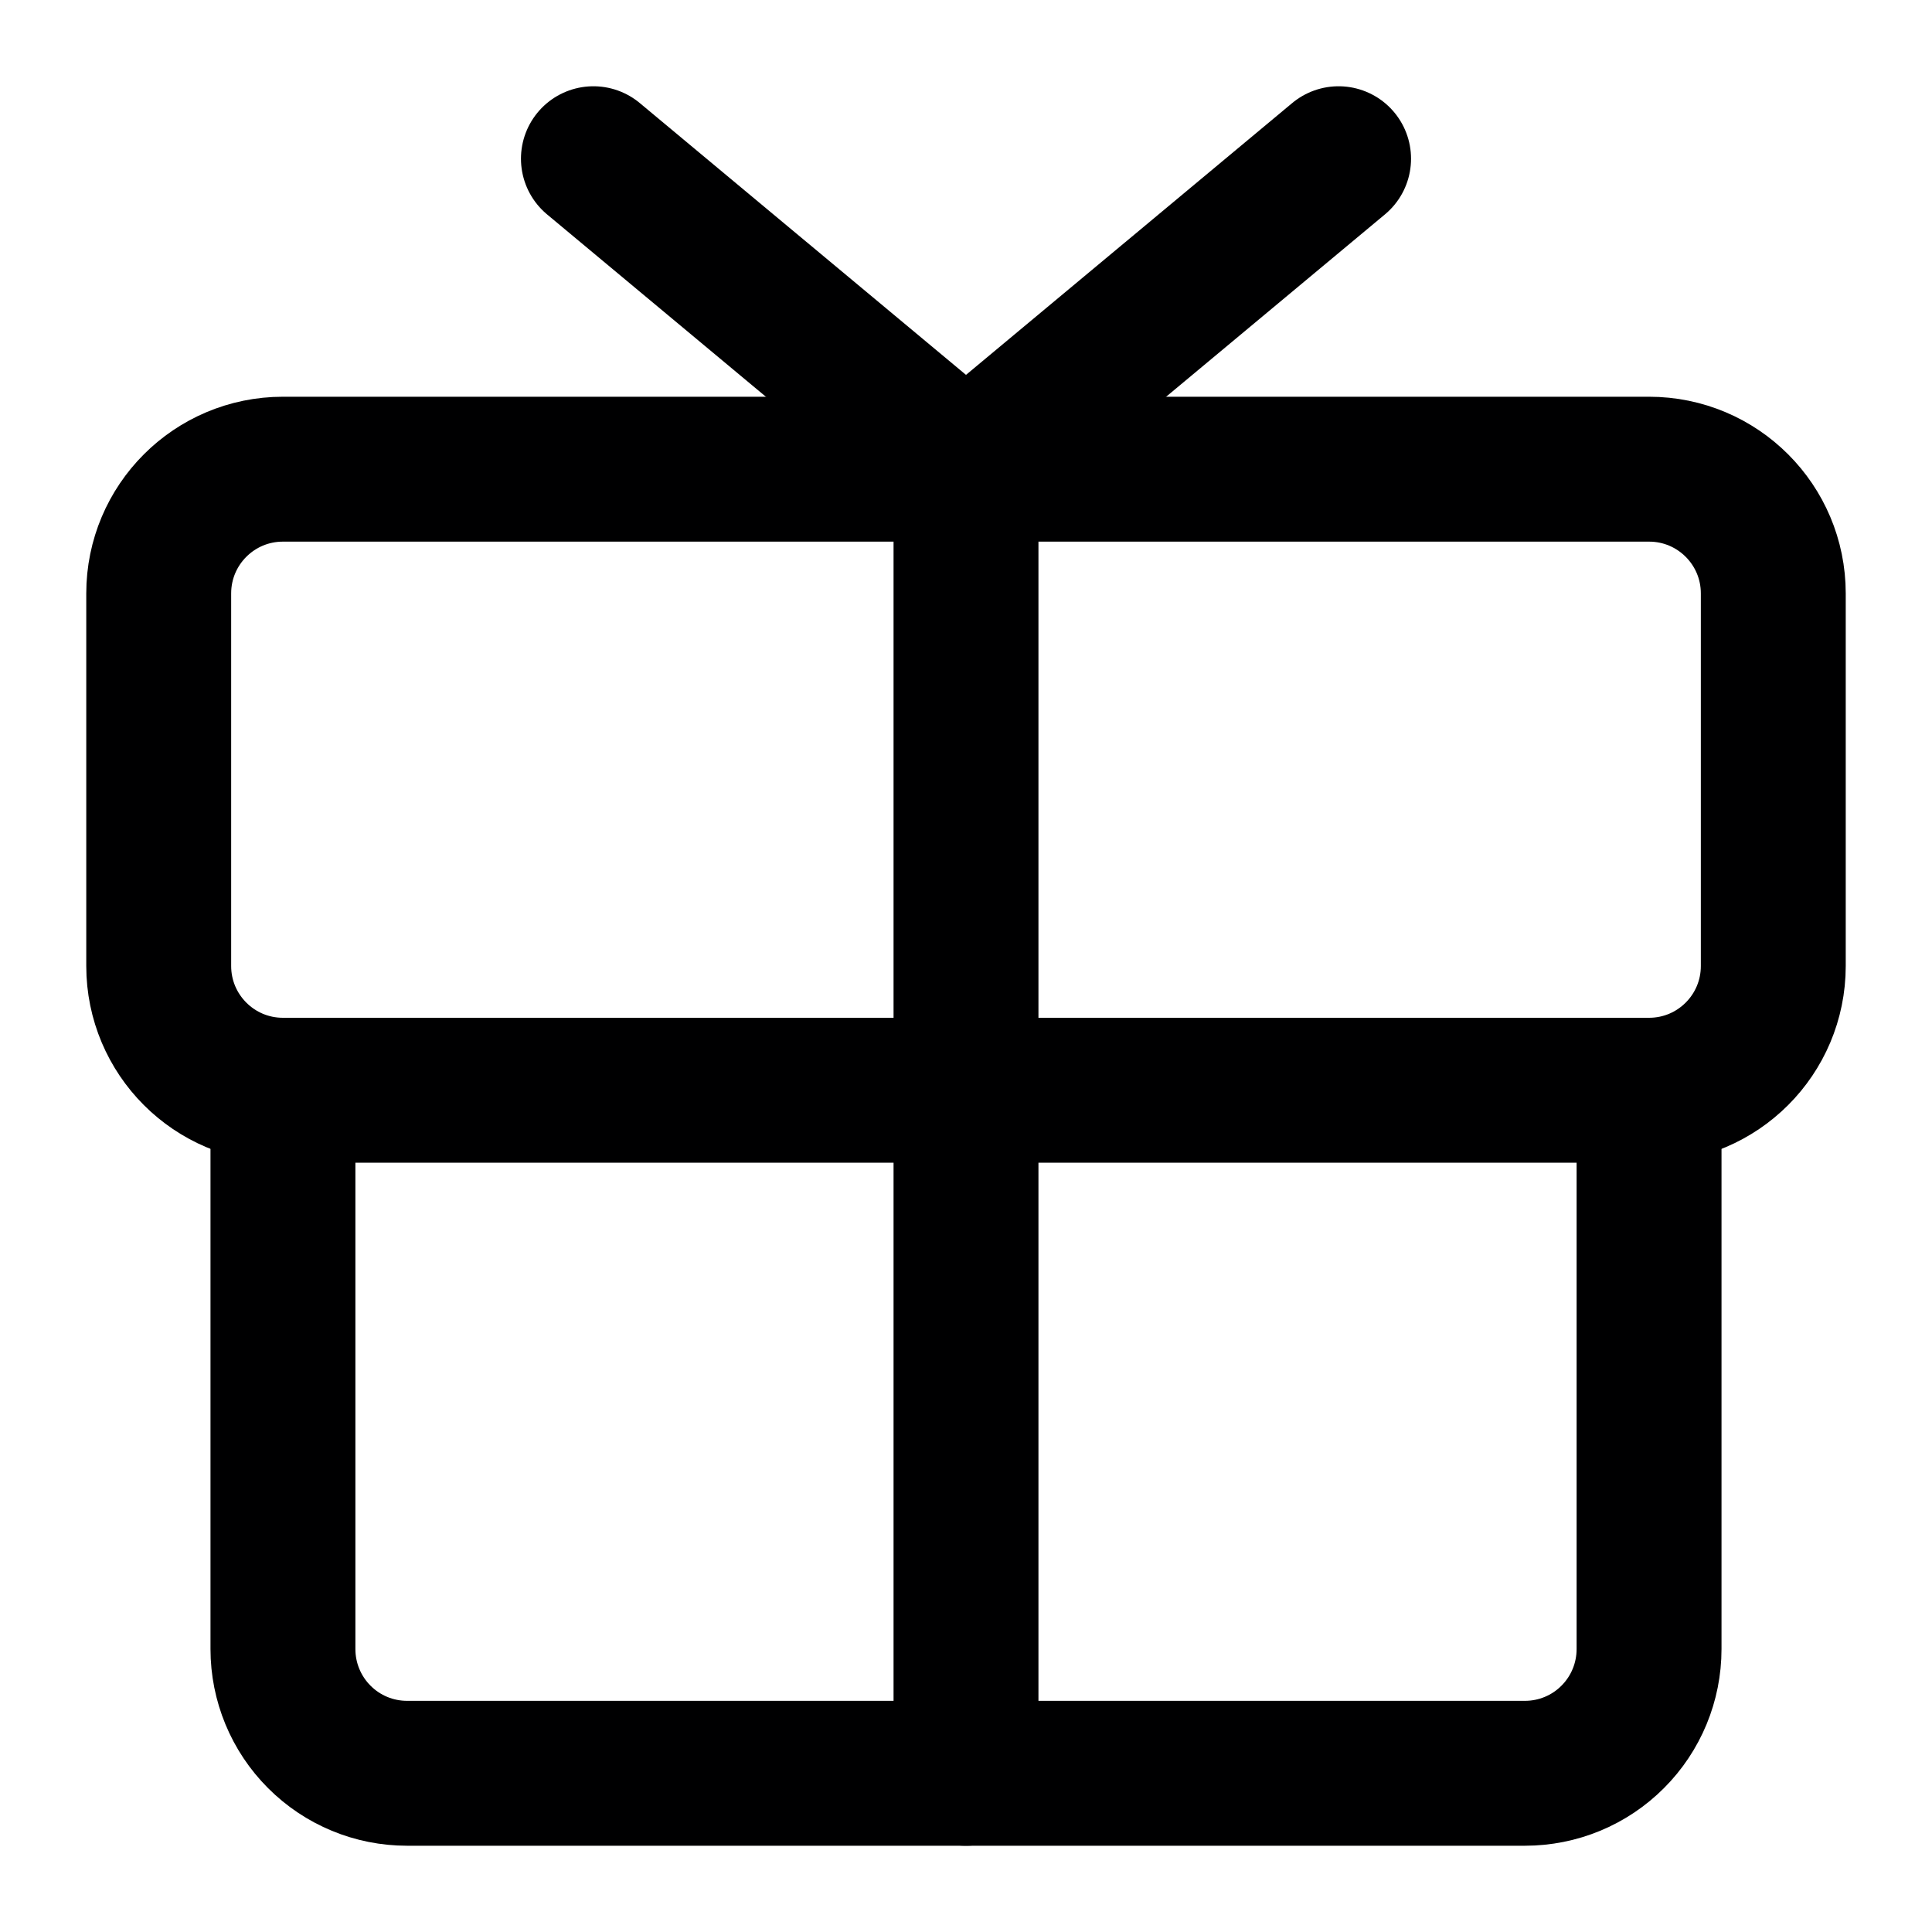
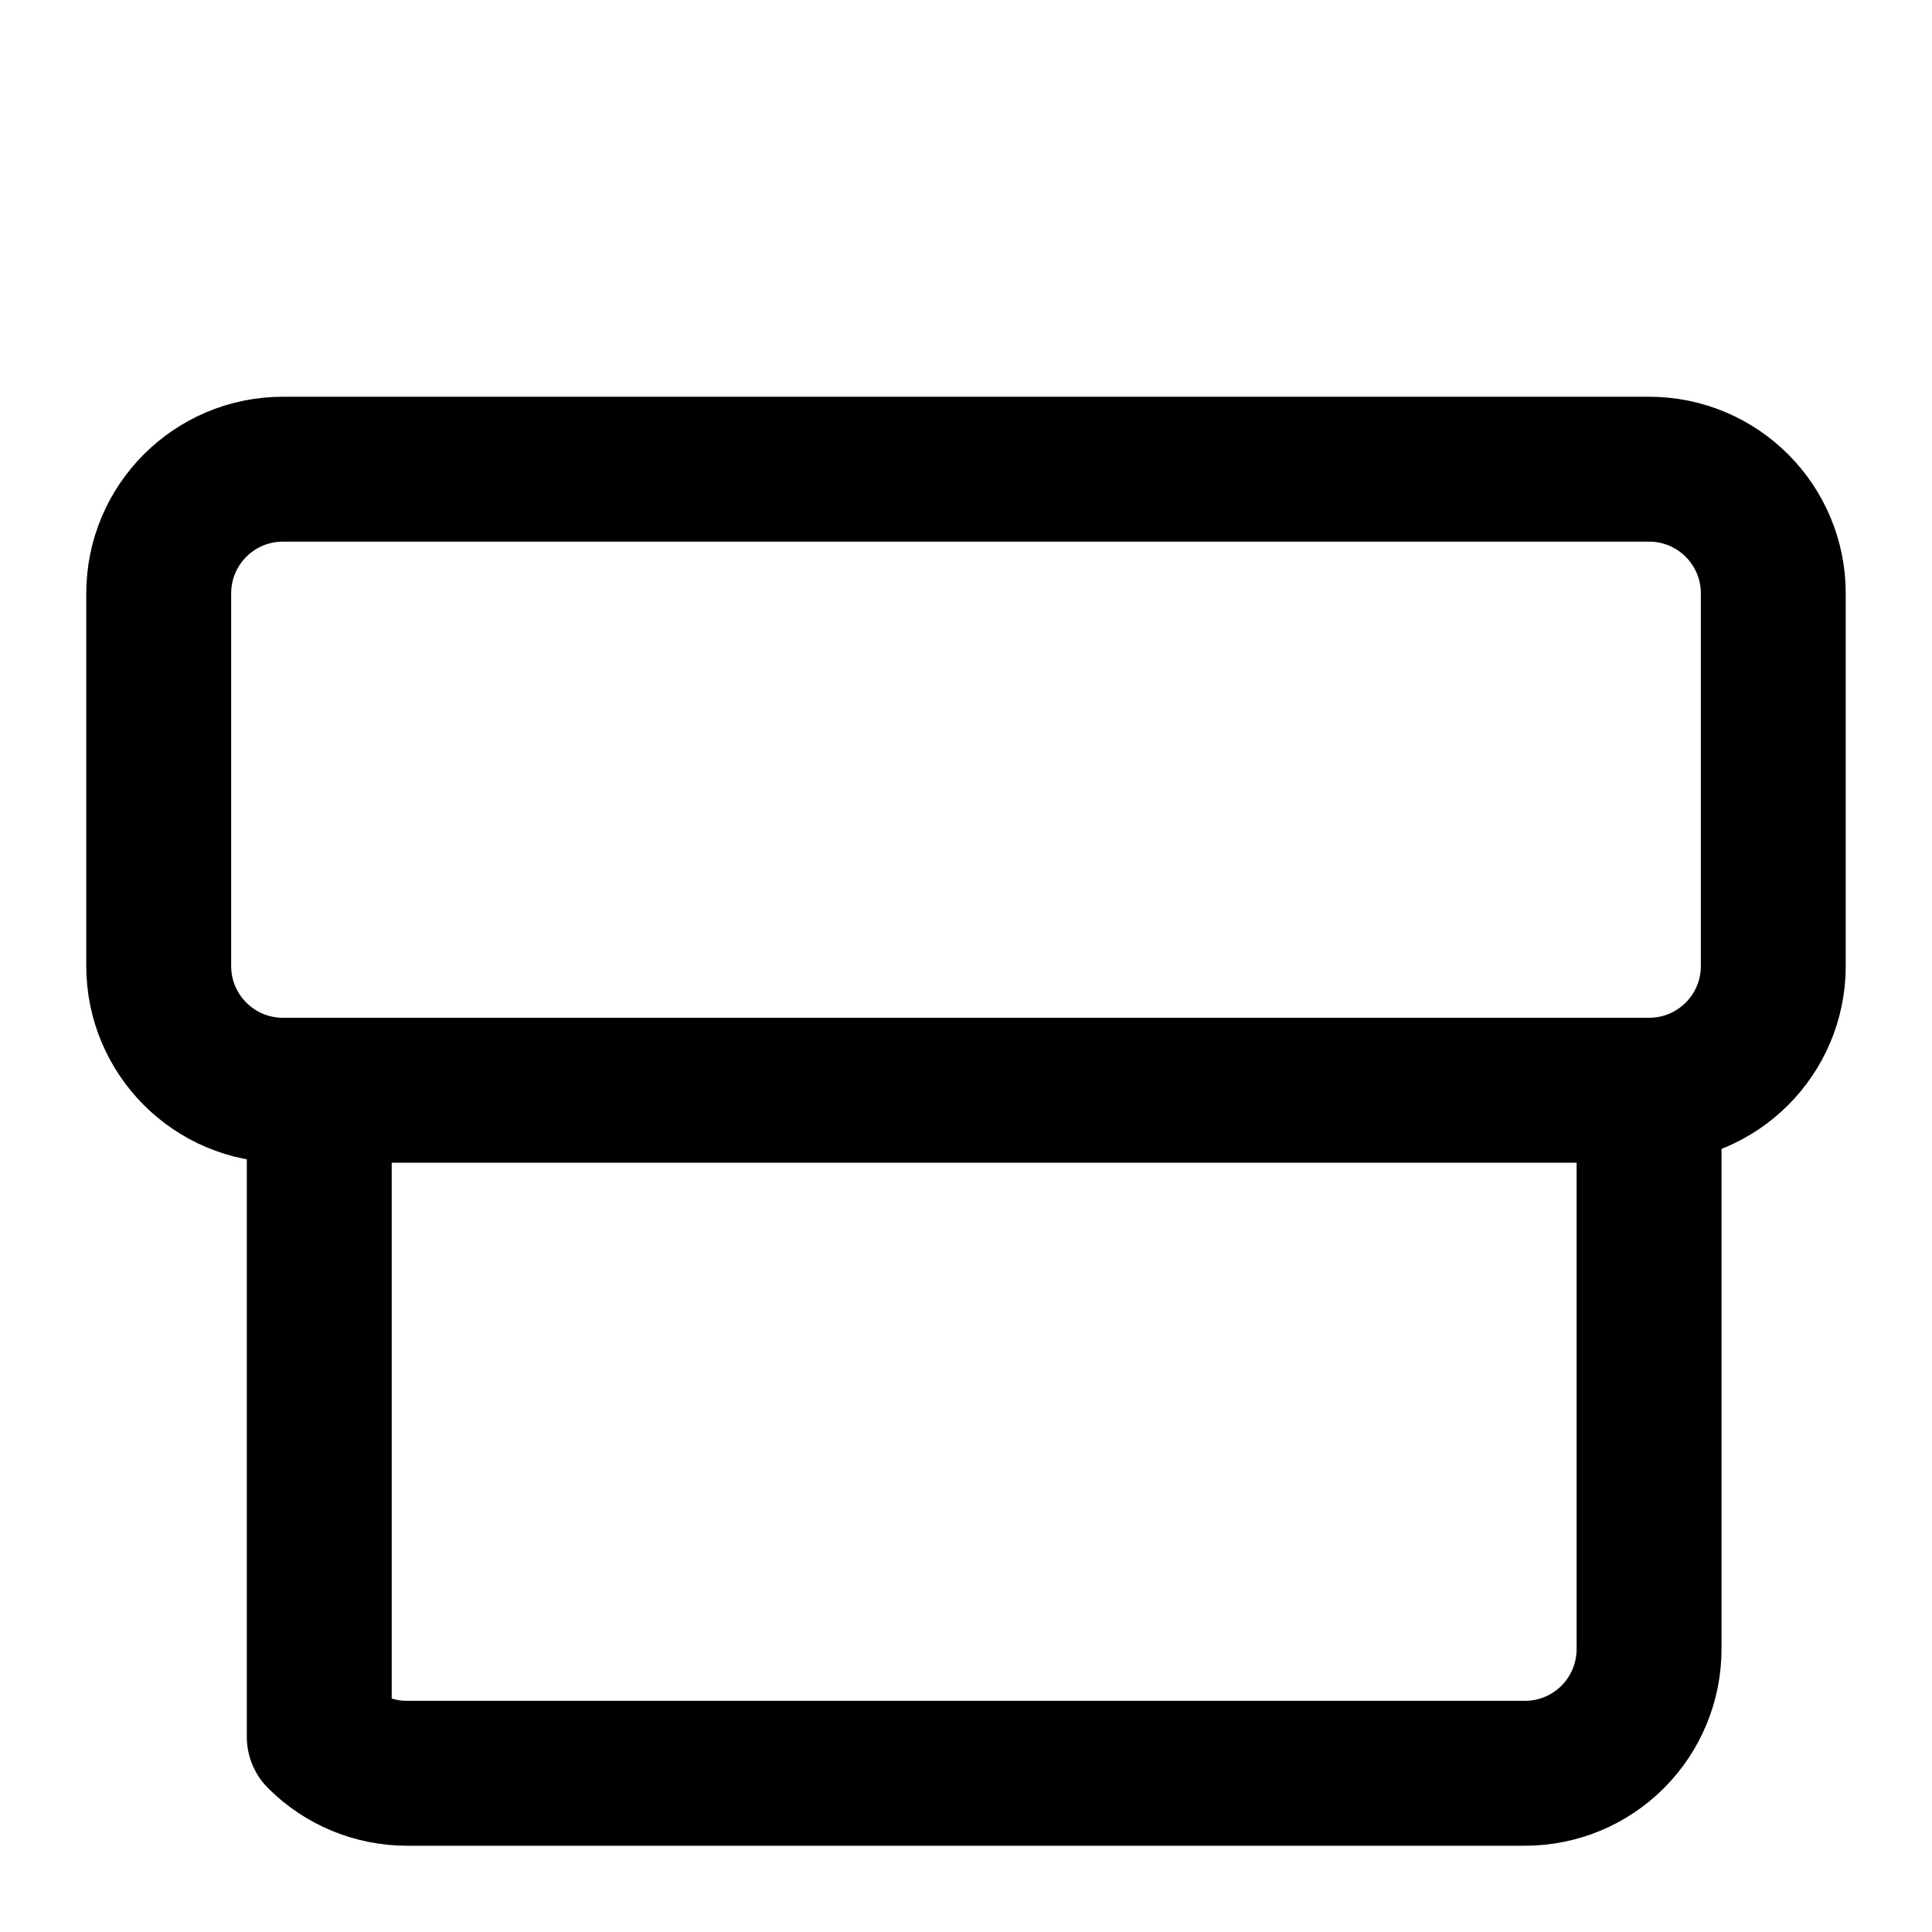
<svg xmlns="http://www.w3.org/2000/svg" width="20" height="20" viewBox="0 0 20 20" fill="none">
  <path d="M17.071 4.857H2.929C2.218 4.857 1.643 5.433 1.643 6.143V10C1.643 10.71 2.218 11.286 2.929 11.286H17.071C17.782 11.286 18.357 10.71 18.357 10V6.143C18.357 5.433 17.782 4.857 17.071 4.857Z" stroke="#000001" stroke-width="1.5" stroke-linecap="round" stroke-linejoin="round" />
-   <path d="M17.071 11.286V17.071C17.071 17.412 16.936 17.739 16.695 17.98C16.454 18.222 16.127 18.357 15.786 18.357H4.214C3.873 18.357 3.546 18.222 3.305 17.98C3.064 17.739 2.929 17.412 2.929 17.071V11.286" stroke="#000001" stroke-width="1.5" stroke-linecap="round" stroke-linejoin="round" />
-   <path d="M10 4.857V18.357" stroke="#000001" stroke-width="1.5" stroke-linecap="round" stroke-linejoin="round" />
-   <path d="M13.857 1.643L10 4.857L6.143 1.643" stroke="#000001" stroke-width="1.5" stroke-linecap="round" stroke-linejoin="round" />
+   <path d="M17.071 11.286V17.071C17.071 17.412 16.936 17.739 16.695 17.98C16.454 18.222 16.127 18.357 15.786 18.357H4.214C3.873 18.357 3.546 18.222 3.305 17.98V11.286" stroke="#000001" stroke-width="1.5" stroke-linecap="round" stroke-linejoin="round" />
</svg>